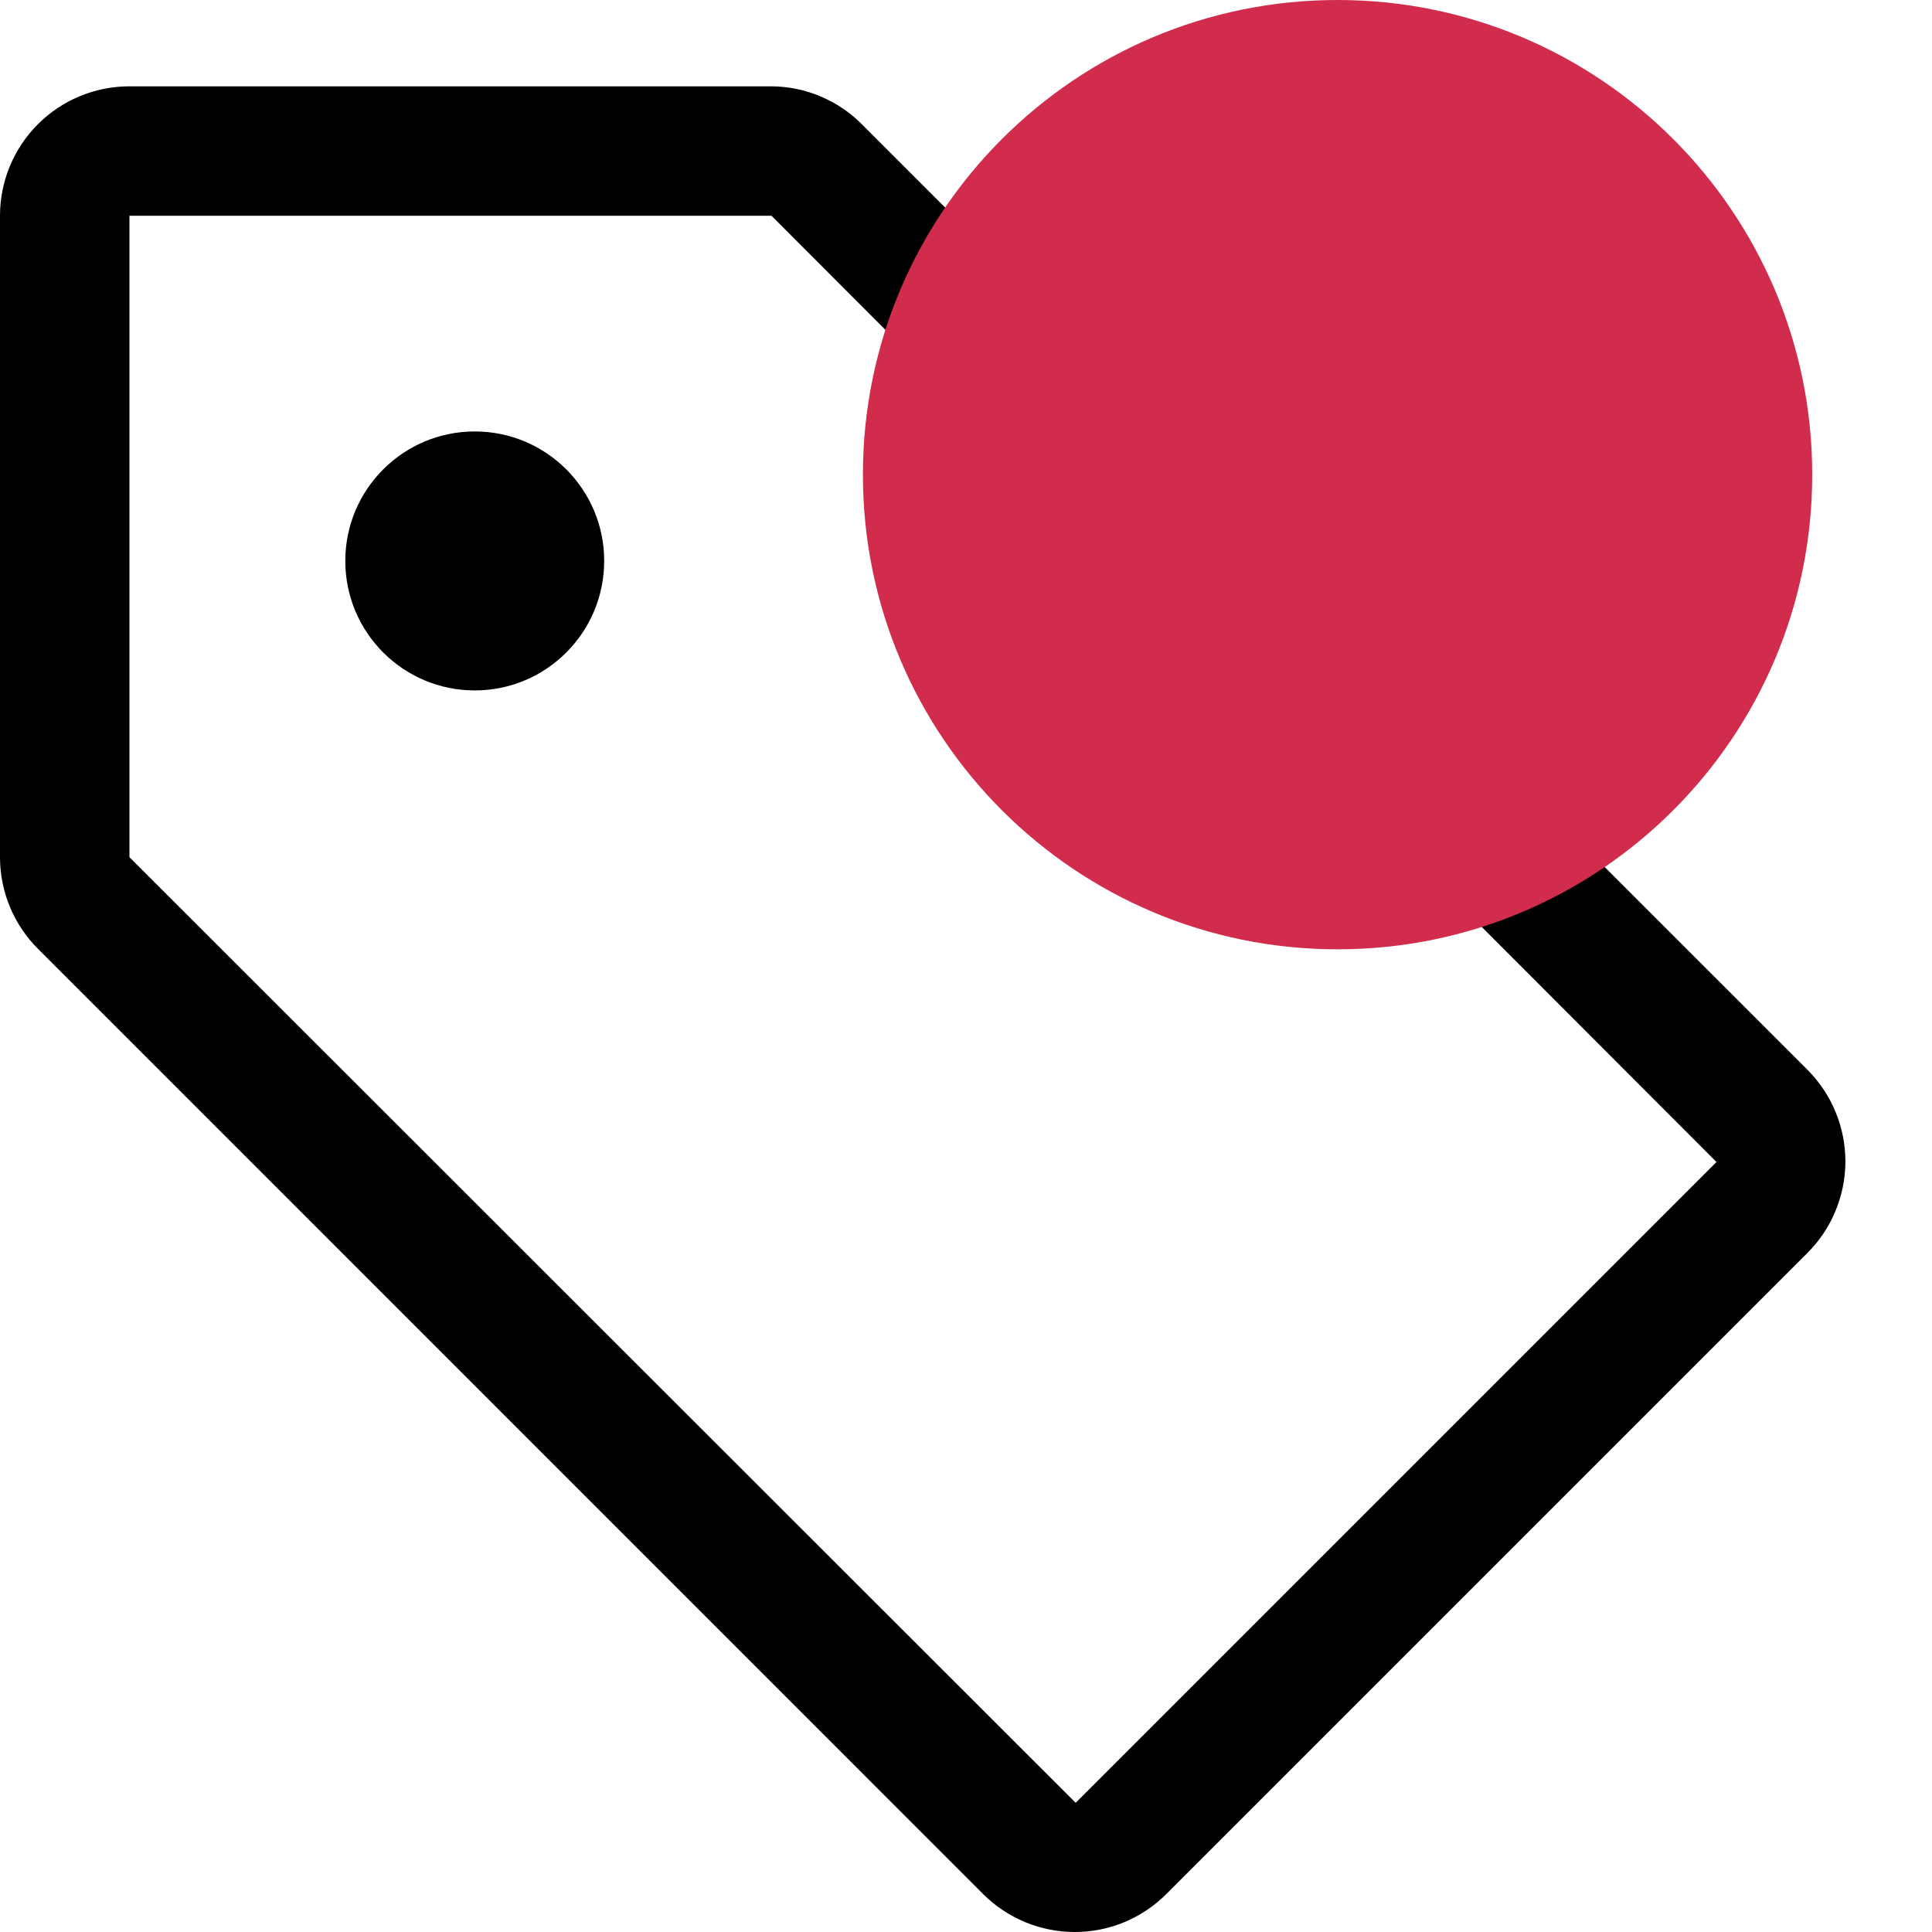
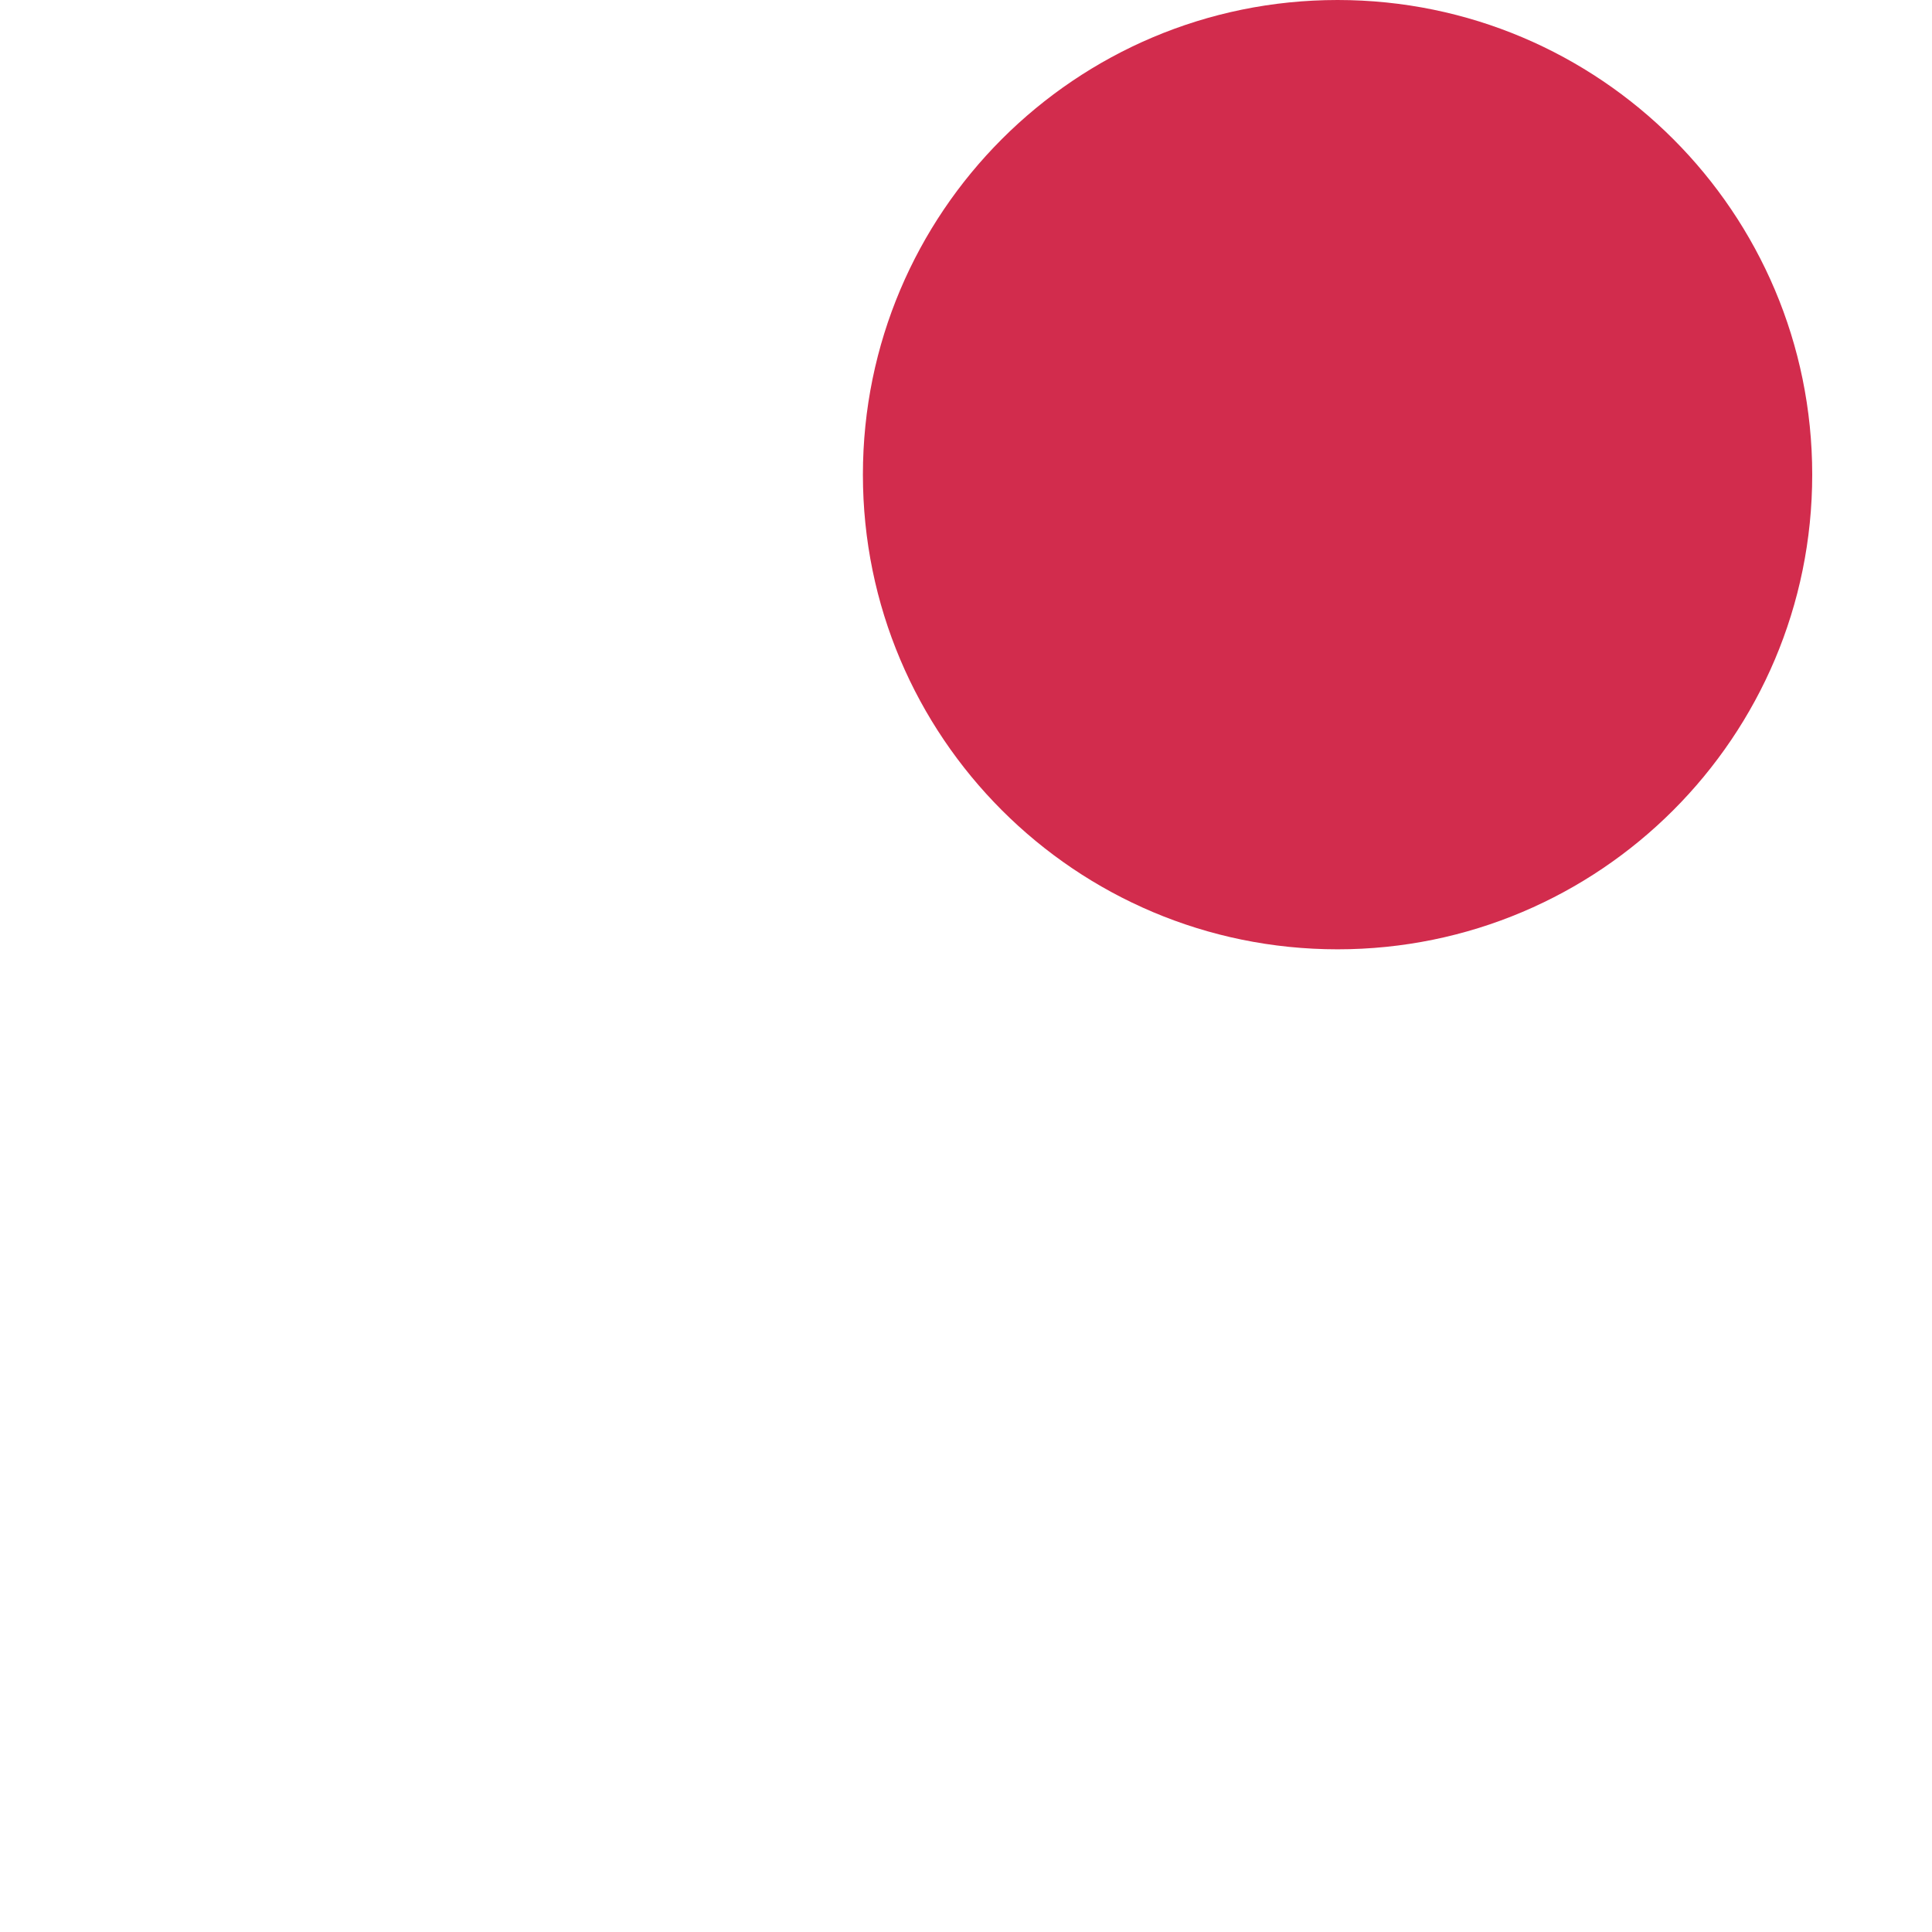
<svg xmlns="http://www.w3.org/2000/svg" width="22" height="22" viewBox="0 0 22 22" fill="none">
-   <rect width="22" height="22" />
-   <path d="M5.406 7.862C6.22 7.862 6.88 7.202 6.88 6.387C6.88 5.573 6.22 4.913 5.406 4.913C4.592 4.913 3.932 5.573 3.932 6.387C3.932 7.202 4.592 7.862 5.406 7.862Z" fill="black" />
-   <path d="M20.585 12.185L9.824 1.425C9.689 1.286 9.527 1.176 9.349 1.1C9.171 1.024 8.979 0.984 8.785 0.983H1.474C1.083 0.983 0.708 1.138 0.432 1.414C0.155 1.691 0 2.066 0 2.457V9.768C0.002 10.158 0.158 10.532 0.435 10.807L11.195 21.568C11.332 21.705 11.495 21.813 11.674 21.888C11.853 21.962 12.044 22 12.238 22C12.432 22 12.624 21.962 12.803 21.888C12.982 21.813 13.144 21.705 13.281 21.568L20.578 14.271C20.715 14.135 20.825 13.973 20.899 13.794C20.974 13.615 21.013 13.424 21.014 13.23C21.014 13.036 20.977 12.844 20.903 12.665C20.83 12.486 20.722 12.323 20.585 12.185ZM12.249 20.529L1.474 9.761V2.457H8.785L19.546 13.232L12.249 20.529Z" fill="black" />
  <path d="M15.231 10.81C18.216 10.81 20.636 8.39 20.636 5.405C20.636 2.42 18.216 0 15.231 0C12.246 0 9.826 2.42 9.826 5.405C9.826 8.39 12.246 10.81 15.231 10.81Z" fill="#D22C4D" />
</svg>